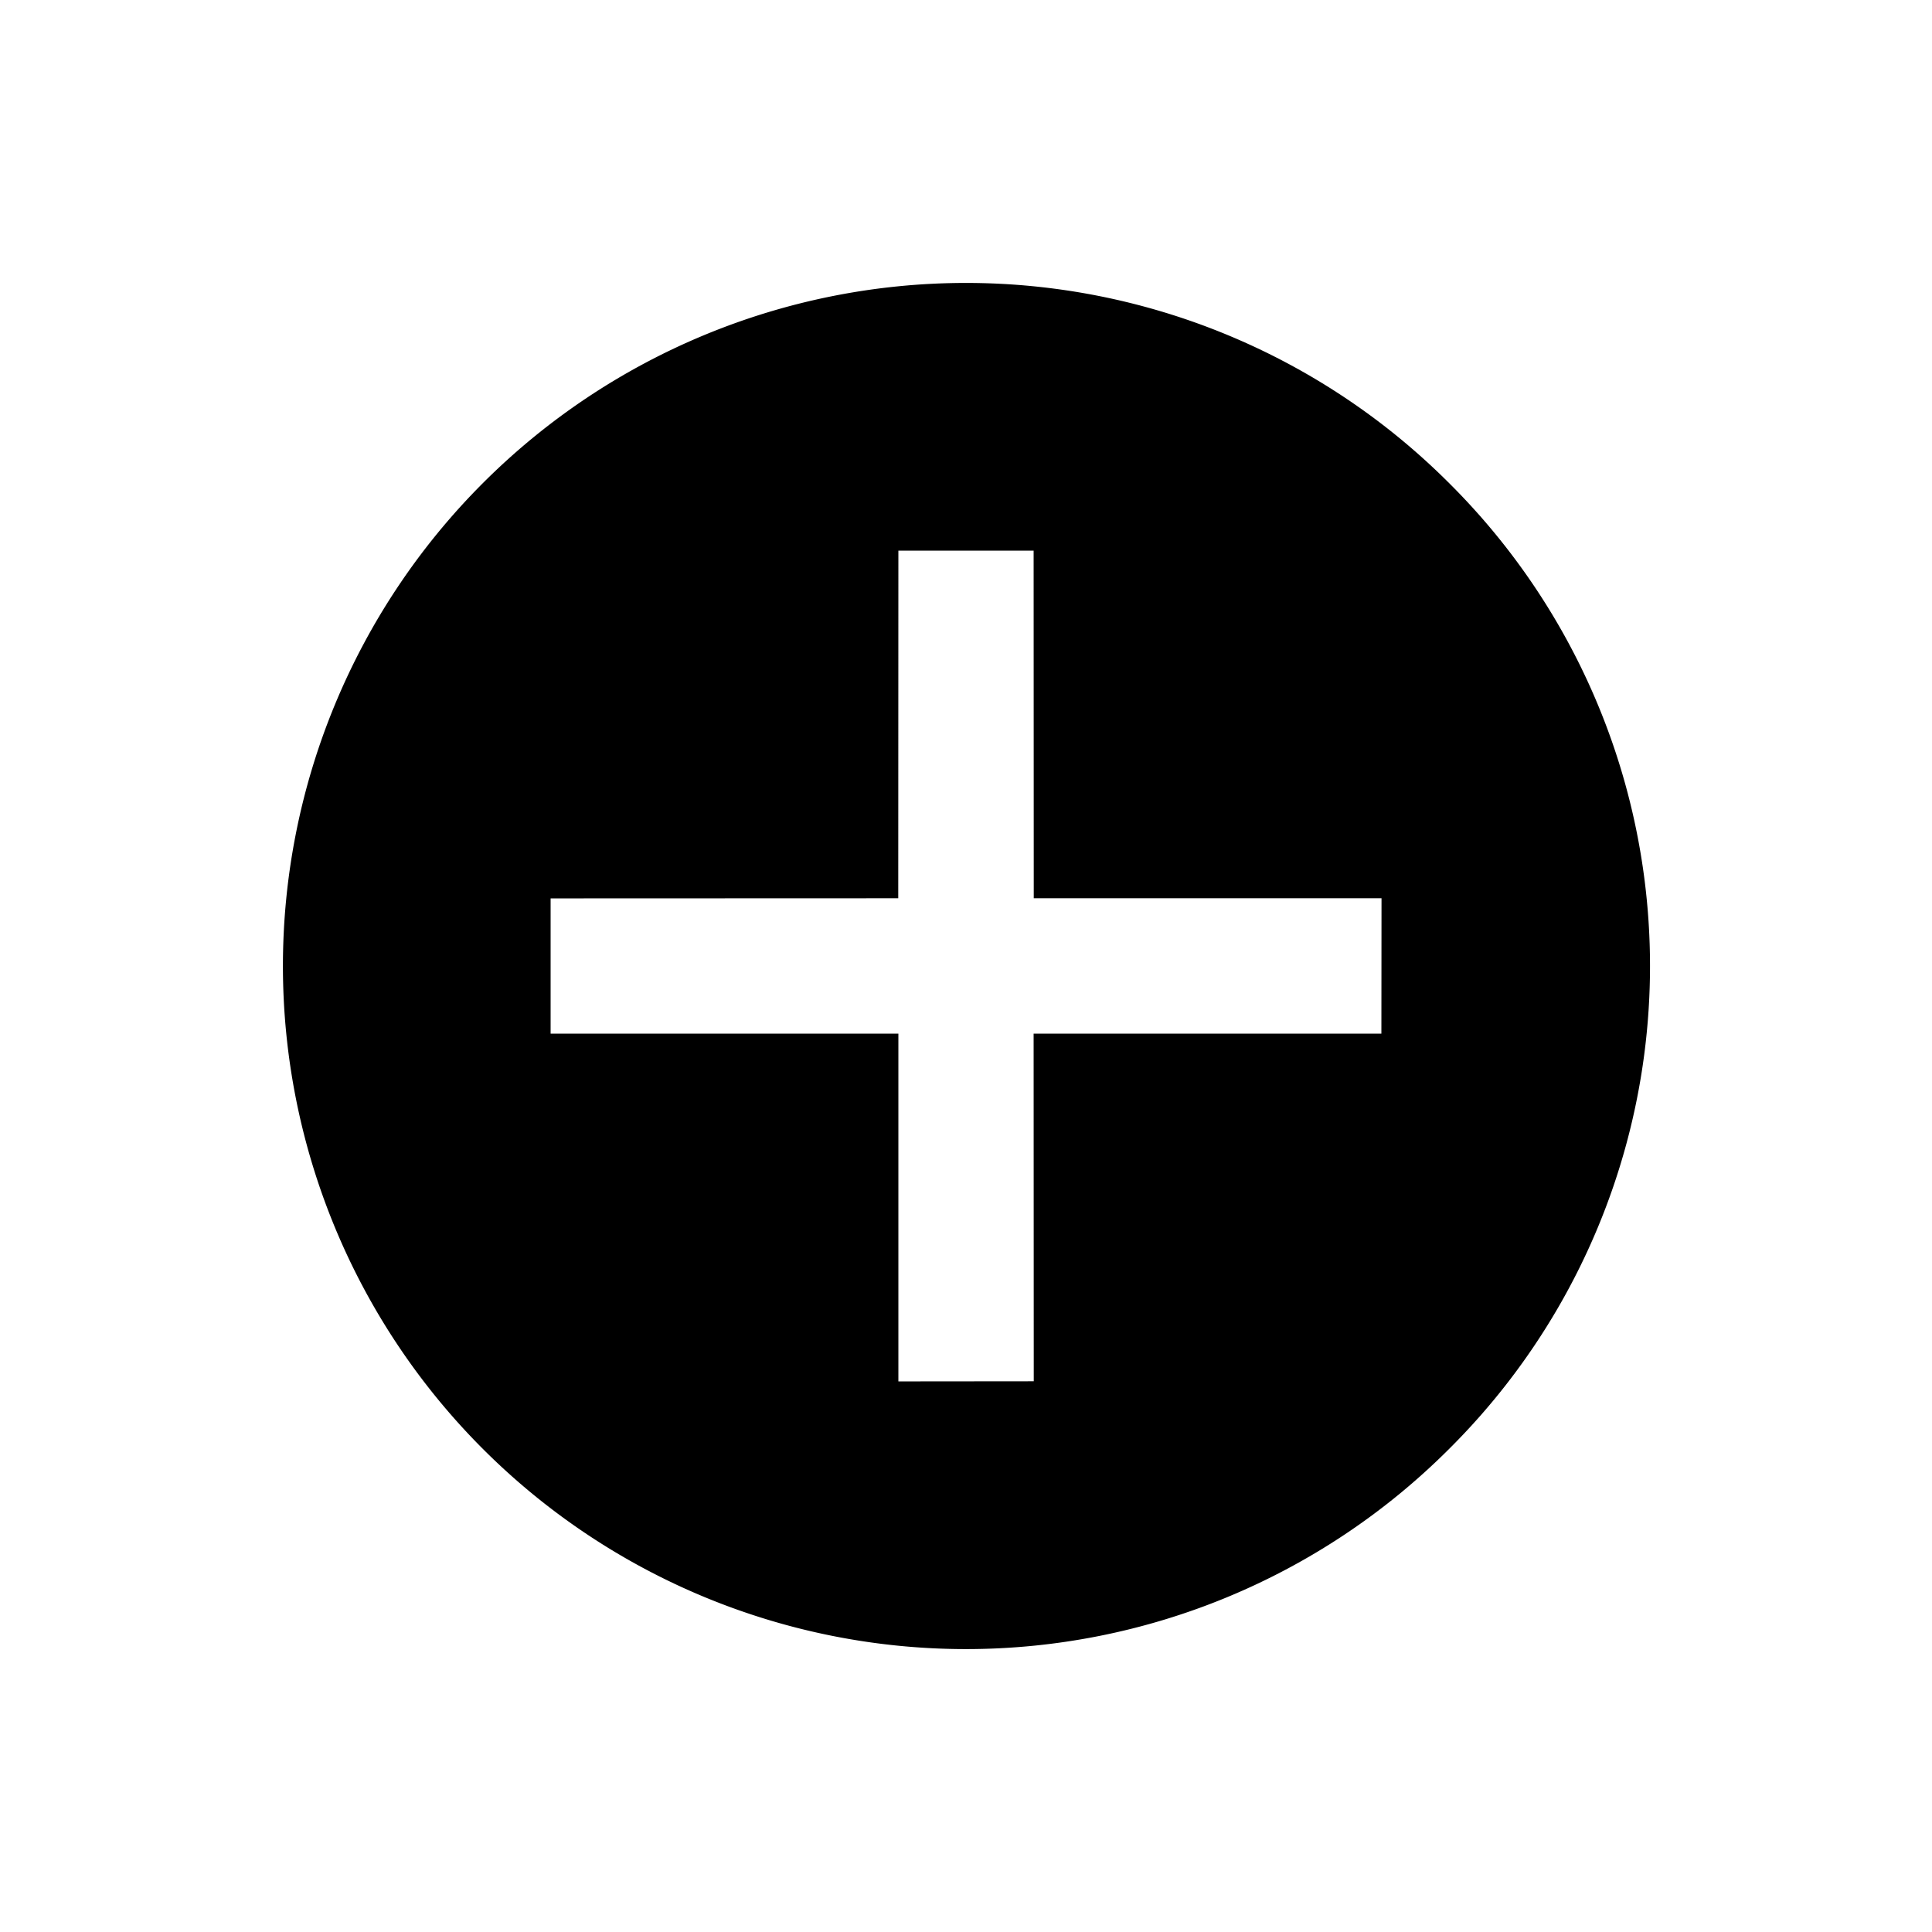
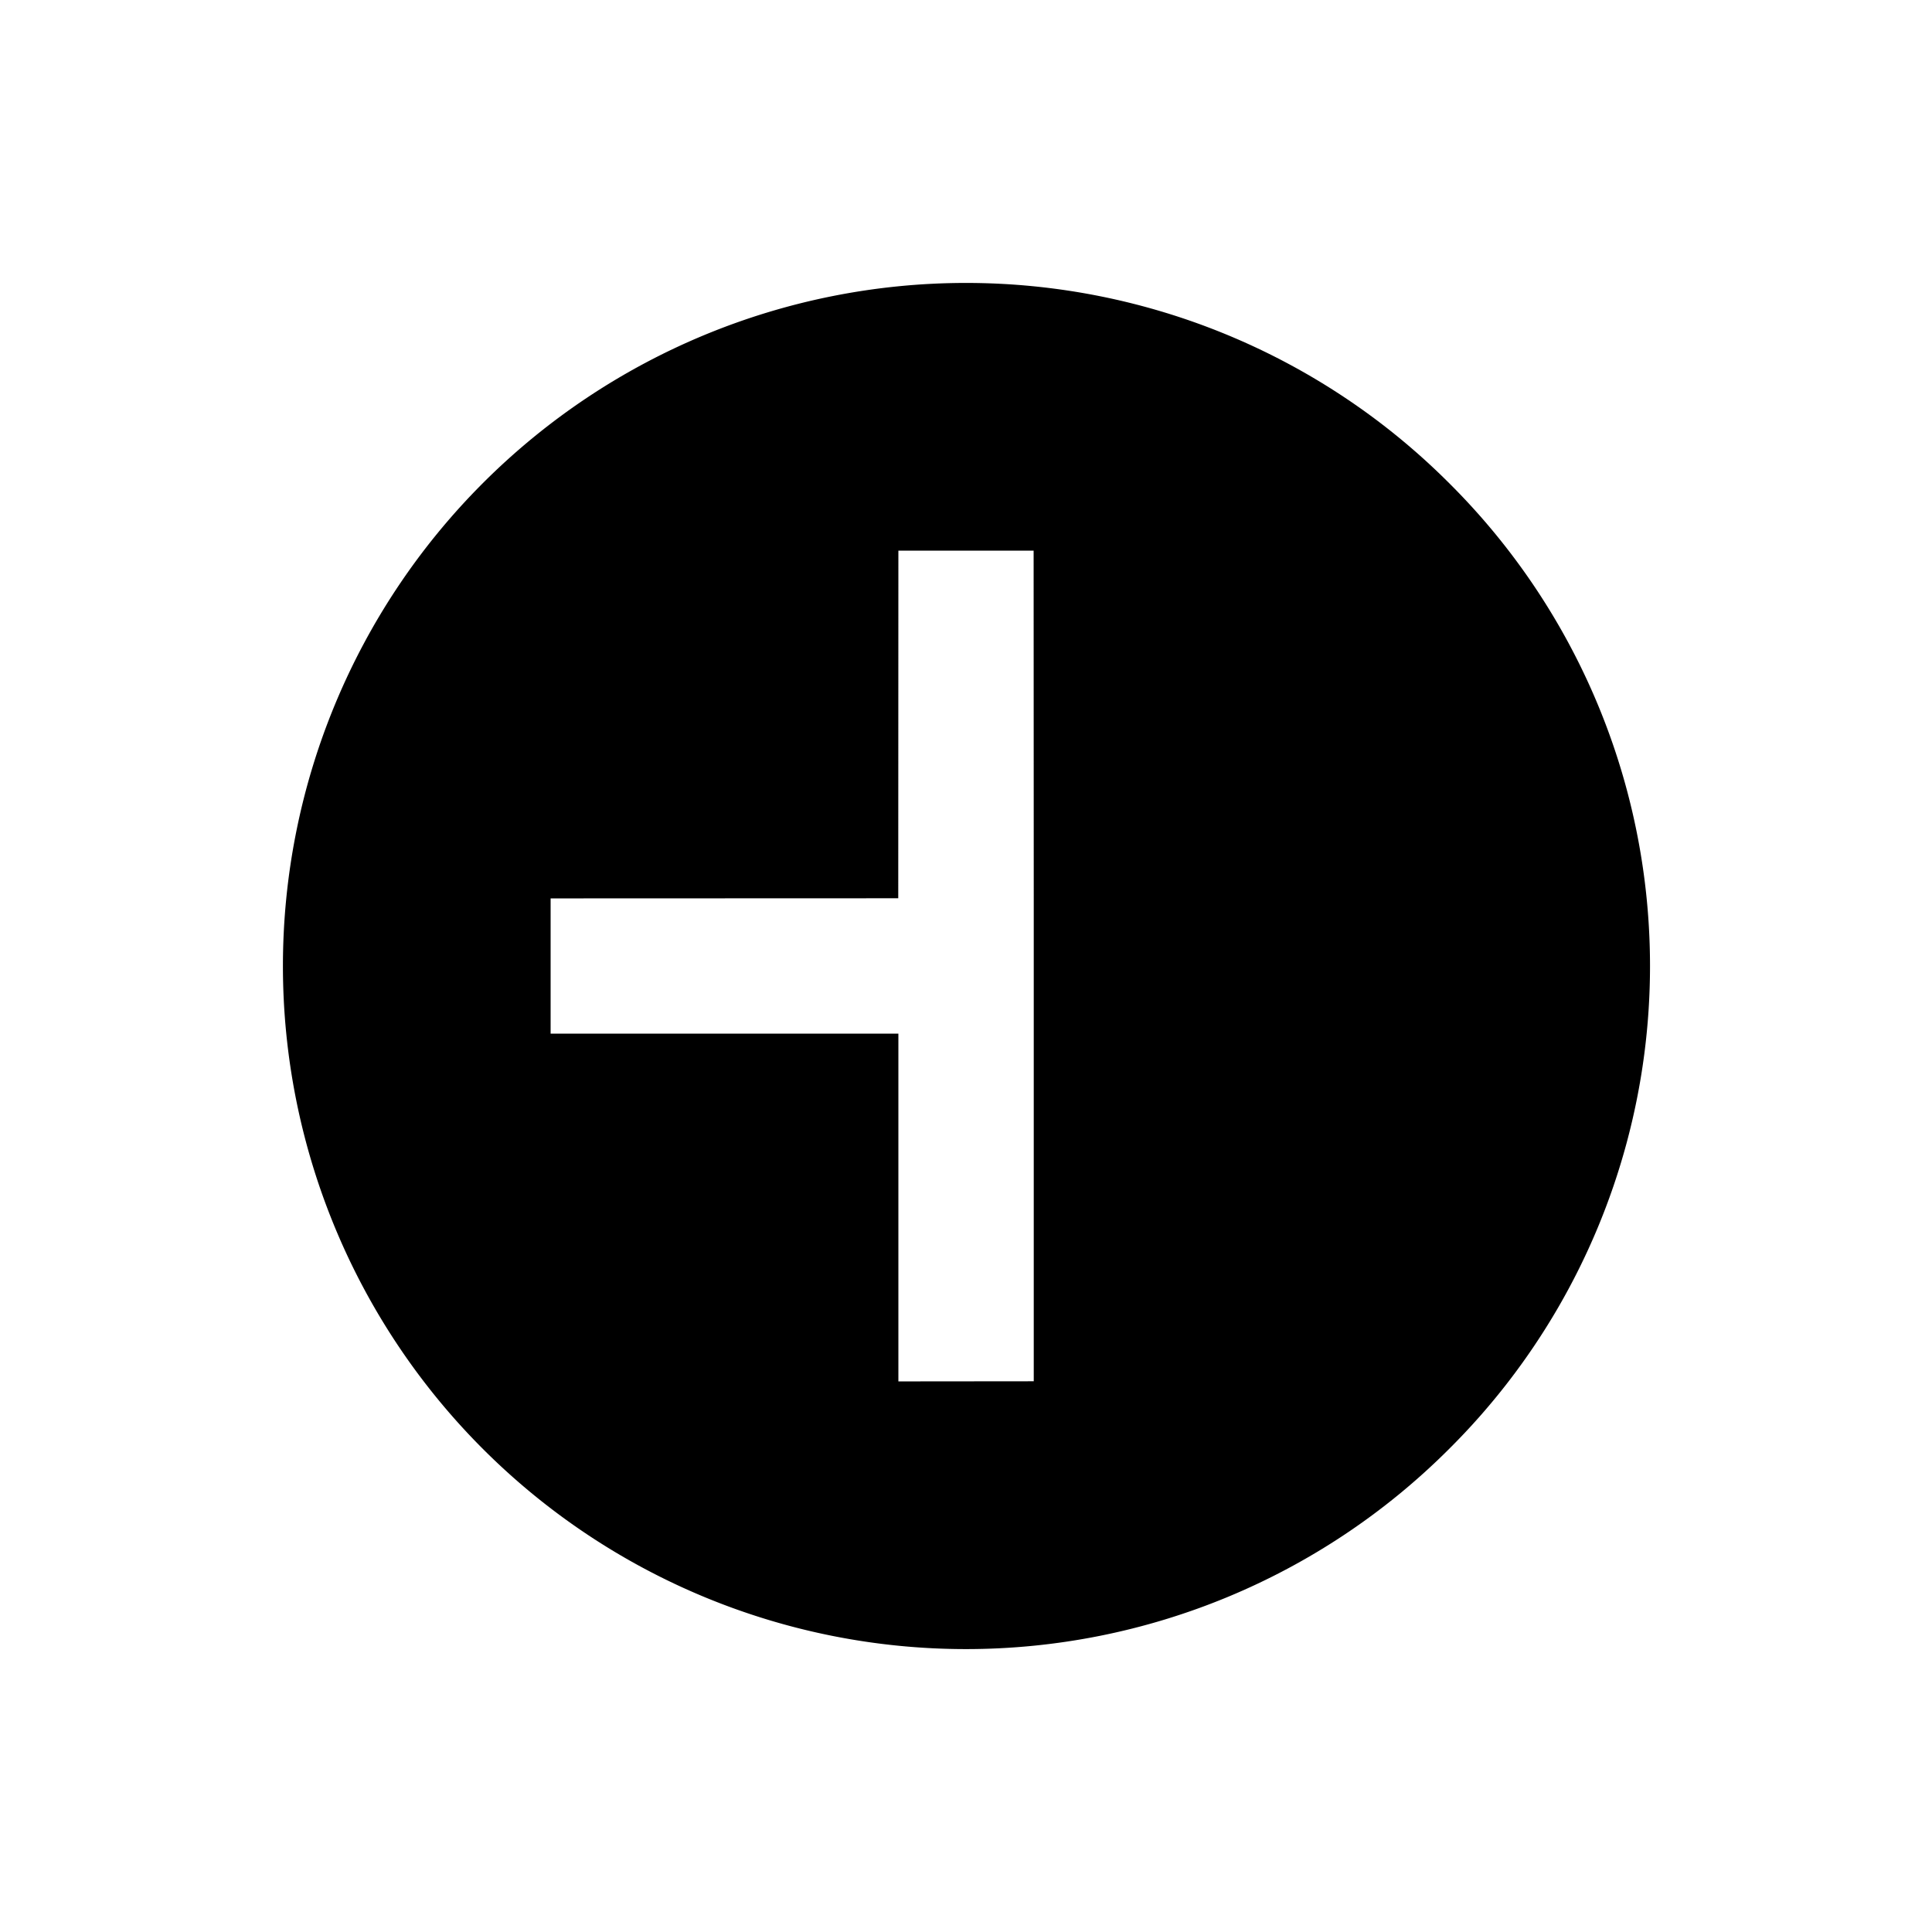
<svg xmlns="http://www.w3.org/2000/svg" width="42.85" height="42.85" viewBox="0 0 42.85 42.85">
-   <path d="M18.525,3.375a15.15,15.15,0,1,0,15.15,15.15A15.1,15.1,0,0,0,18.525,3.375Zm7.575,20.6L23.979,26.1l-5.454-5.454L13.071,26.1,10.95,23.979,16.4,18.525,10.95,13.071l2.121-2.121L18.525,16.4l5.454-5.454L26.1,13.071l-5.454,5.454Z" transform="translate(21.425 -4.773) rotate(45)" />
+   <path d="M18.525,3.375a15.15,15.15,0,1,0,15.15,15.15A15.1,15.1,0,0,0,18.525,3.375Zm7.575,20.6L23.979,26.1l-5.454-5.454L13.071,26.1,10.95,23.979,16.4,18.525,10.95,13.071l2.121-2.121L18.525,16.4l5.454-5.454l-5.454,5.454Z" transform="translate(21.425 -4.773) rotate(45)" />
</svg>